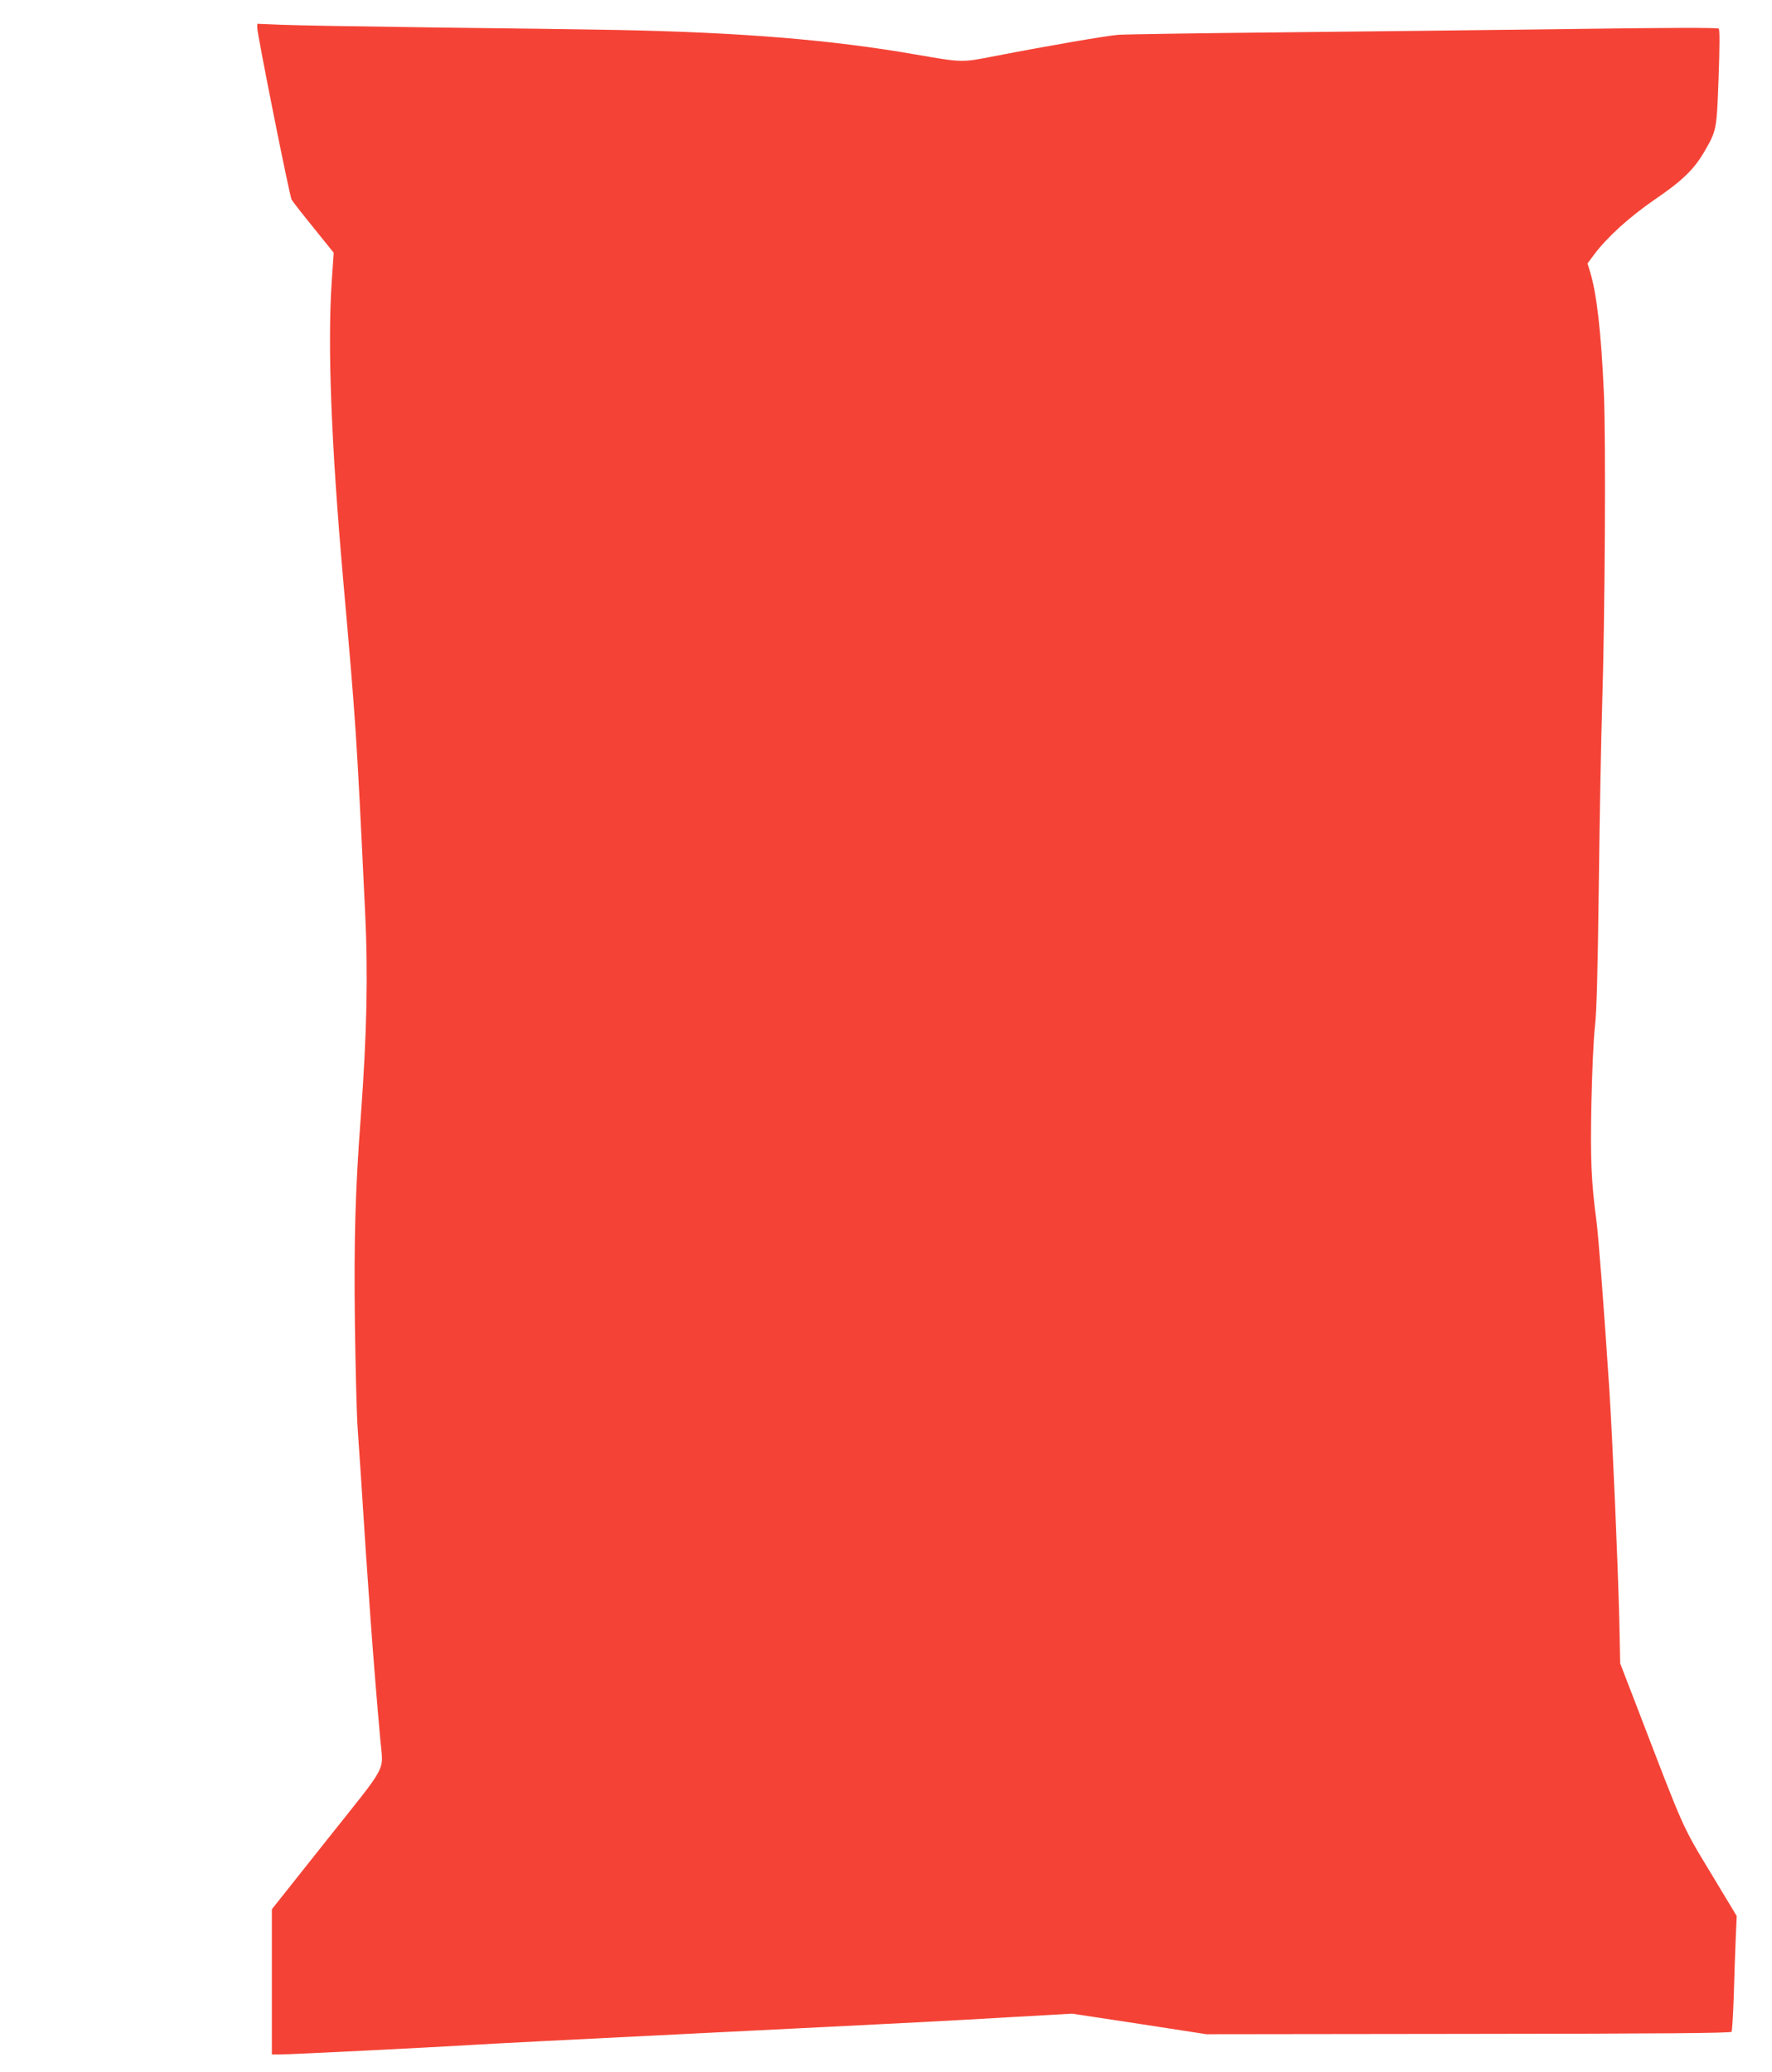
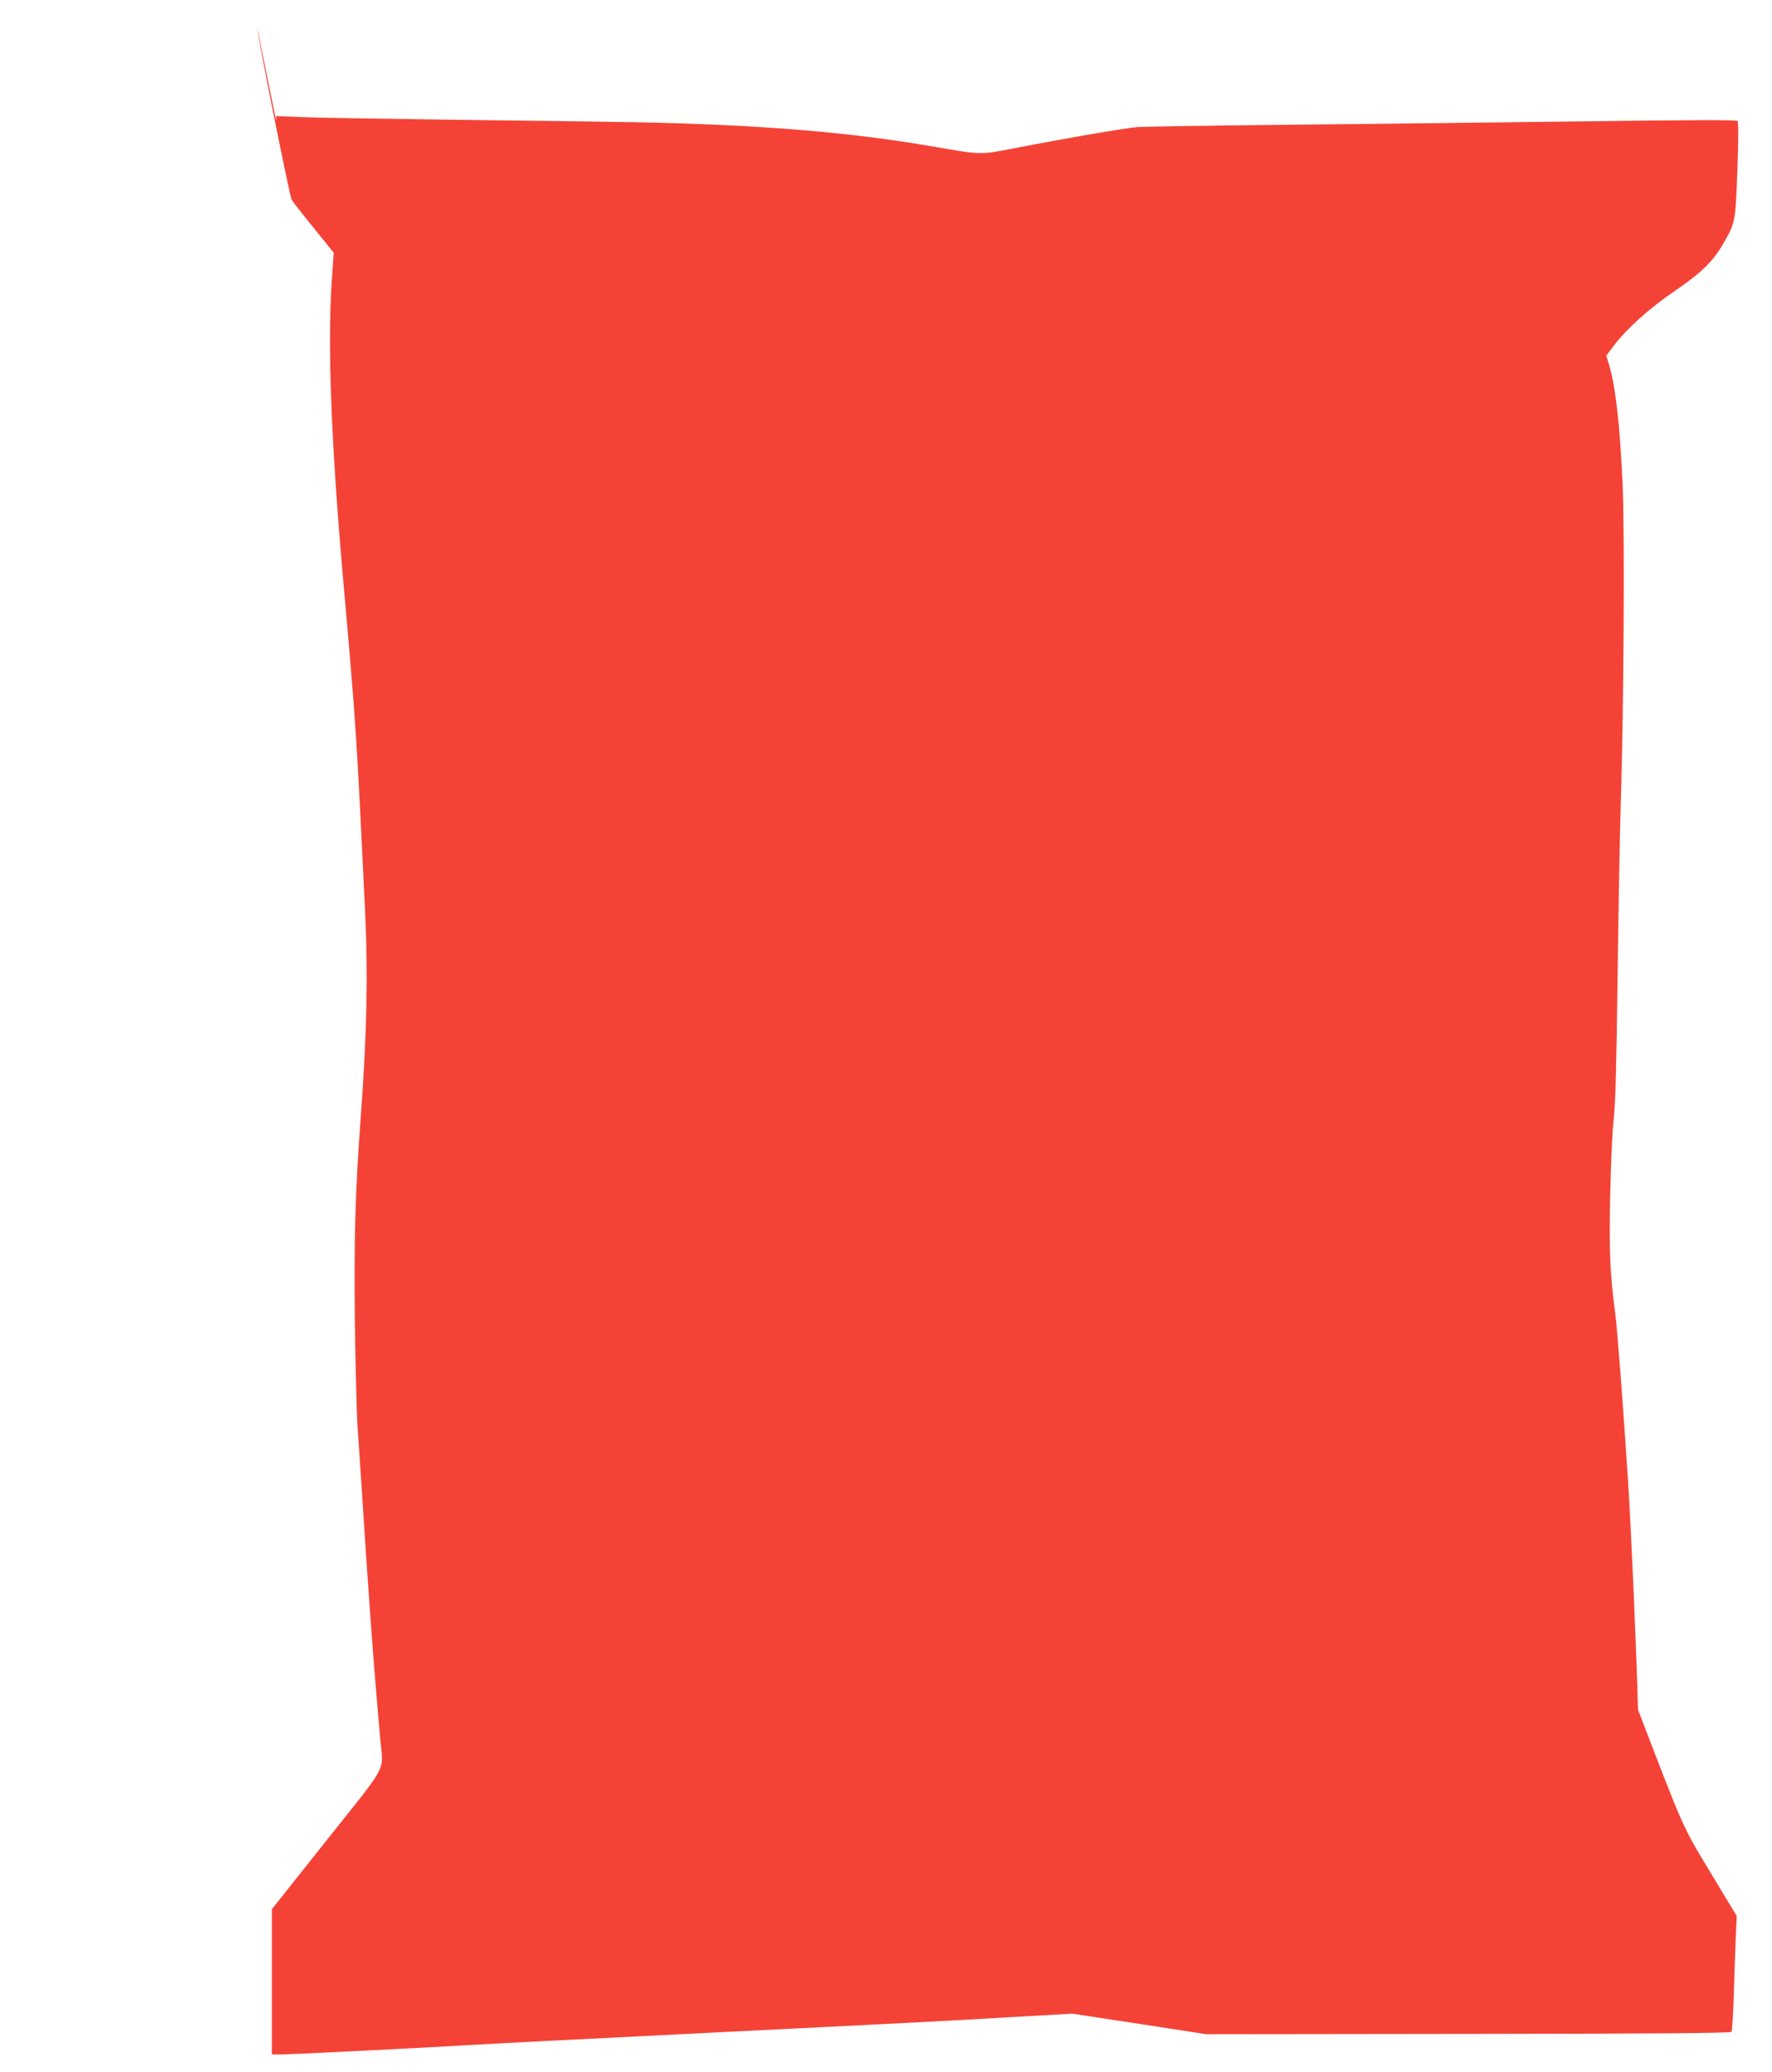
<svg xmlns="http://www.w3.org/2000/svg" version="1.0" width="1095pt" height="1280pt" viewBox="0 0 1095 1280" preserveAspectRatio="xMidYMid meet">
  <g transform="translate(0,1280) scale(0.1,-0.1)" fill="#f44336" stroke="none">
-     <path d="M1590 12626 c0 -39 199 -1036 212 -1059 5 -10 66 -88 135 -173 l125 -155 -13 -191 c-25 -397 -2 -990 71 -1822 81 -918 82 -935 136 -2056 19 -387 11 -755 -26 -1260 -35 -470 -43 -757 -37 -1285 4 -275 11 -565 17 -645 5 -80 14 -212 20 -295 44 -694 77 -1150 120 -1630 18 -205 56 -135 -330 -620 l-340 -428 0 -449 0 -448 54 0 c60 0 928 43 1201 60 94 6 665 35 1270 65 1568 78 1640 82 2050 106 l370 21 415 -63 415 -64 1619 2 c1218 1 1621 5 1626 13 4 7 10 109 14 229 3 119 9 277 12 351 l6 135 -161 267 c-178 294 -163 263 -449 1008 l-110 285 -6 285 c-9 347 -41 1091 -61 1405 -34 514 -67 946 -80 1045 -32 241 -38 382 -31 725 4 187 13 401 22 475 11 99 17 336 24 885 5 413 14 899 20 1080 18 569 24 1661 11 1950 -17 377 -44 612 -86 749 l-15 49 42 56 c80 107 218 232 377 341 166 113 238 183 301 290 78 135 78 134 90 459 7 192 7 298 1 304 -7 7 -319 6 -898 -2 -488 -6 -1304 -16 -1813 -21 -509 -5 -958 -12 -999 -15 -75 -6 -425 -66 -761 -131 -211 -41 -199 -41 -490 9 -519 91 -1084 137 -1850 152 -157 3 -654 10 -1105 15 -451 6 -886 13 -967 17 l-148 6 0 -27z" />
+     <path d="M1590 12626 c0 -39 199 -1036 212 -1059 5 -10 66 -88 135 -173 l125 -155 -13 -191 c-25 -397 -2 -990 71 -1822 81 -918 82 -935 136 -2056 19 -387 11 -755 -26 -1260 -35 -470 -43 -757 -37 -1285 4 -275 11 -565 17 -645 5 -80 14 -212 20 -295 44 -694 77 -1150 120 -1630 18 -205 56 -135 -330 -620 l-340 -428 0 -449 0 -448 54 0 c60 0 928 43 1201 60 94 6 665 35 1270 65 1568 78 1640 82 2050 106 l370 21 415 -63 415 -64 1619 2 c1218 1 1621 5 1626 13 4 7 10 109 14 229 3 119 9 277 12 351 l6 135 -161 267 c-178 294 -163 263 -449 1008 c-9 347 -41 1091 -61 1405 -34 514 -67 946 -80 1045 -32 241 -38 382 -31 725 4 187 13 401 22 475 11 99 17 336 24 885 5 413 14 899 20 1080 18 569 24 1661 11 1950 -17 377 -44 612 -86 749 l-15 49 42 56 c80 107 218 232 377 341 166 113 238 183 301 290 78 135 78 134 90 459 7 192 7 298 1 304 -7 7 -319 6 -898 -2 -488 -6 -1304 -16 -1813 -21 -509 -5 -958 -12 -999 -15 -75 -6 -425 -66 -761 -131 -211 -41 -199 -41 -490 9 -519 91 -1084 137 -1850 152 -157 3 -654 10 -1105 15 -451 6 -886 13 -967 17 l-148 6 0 -27z" />
  </g>
</svg>